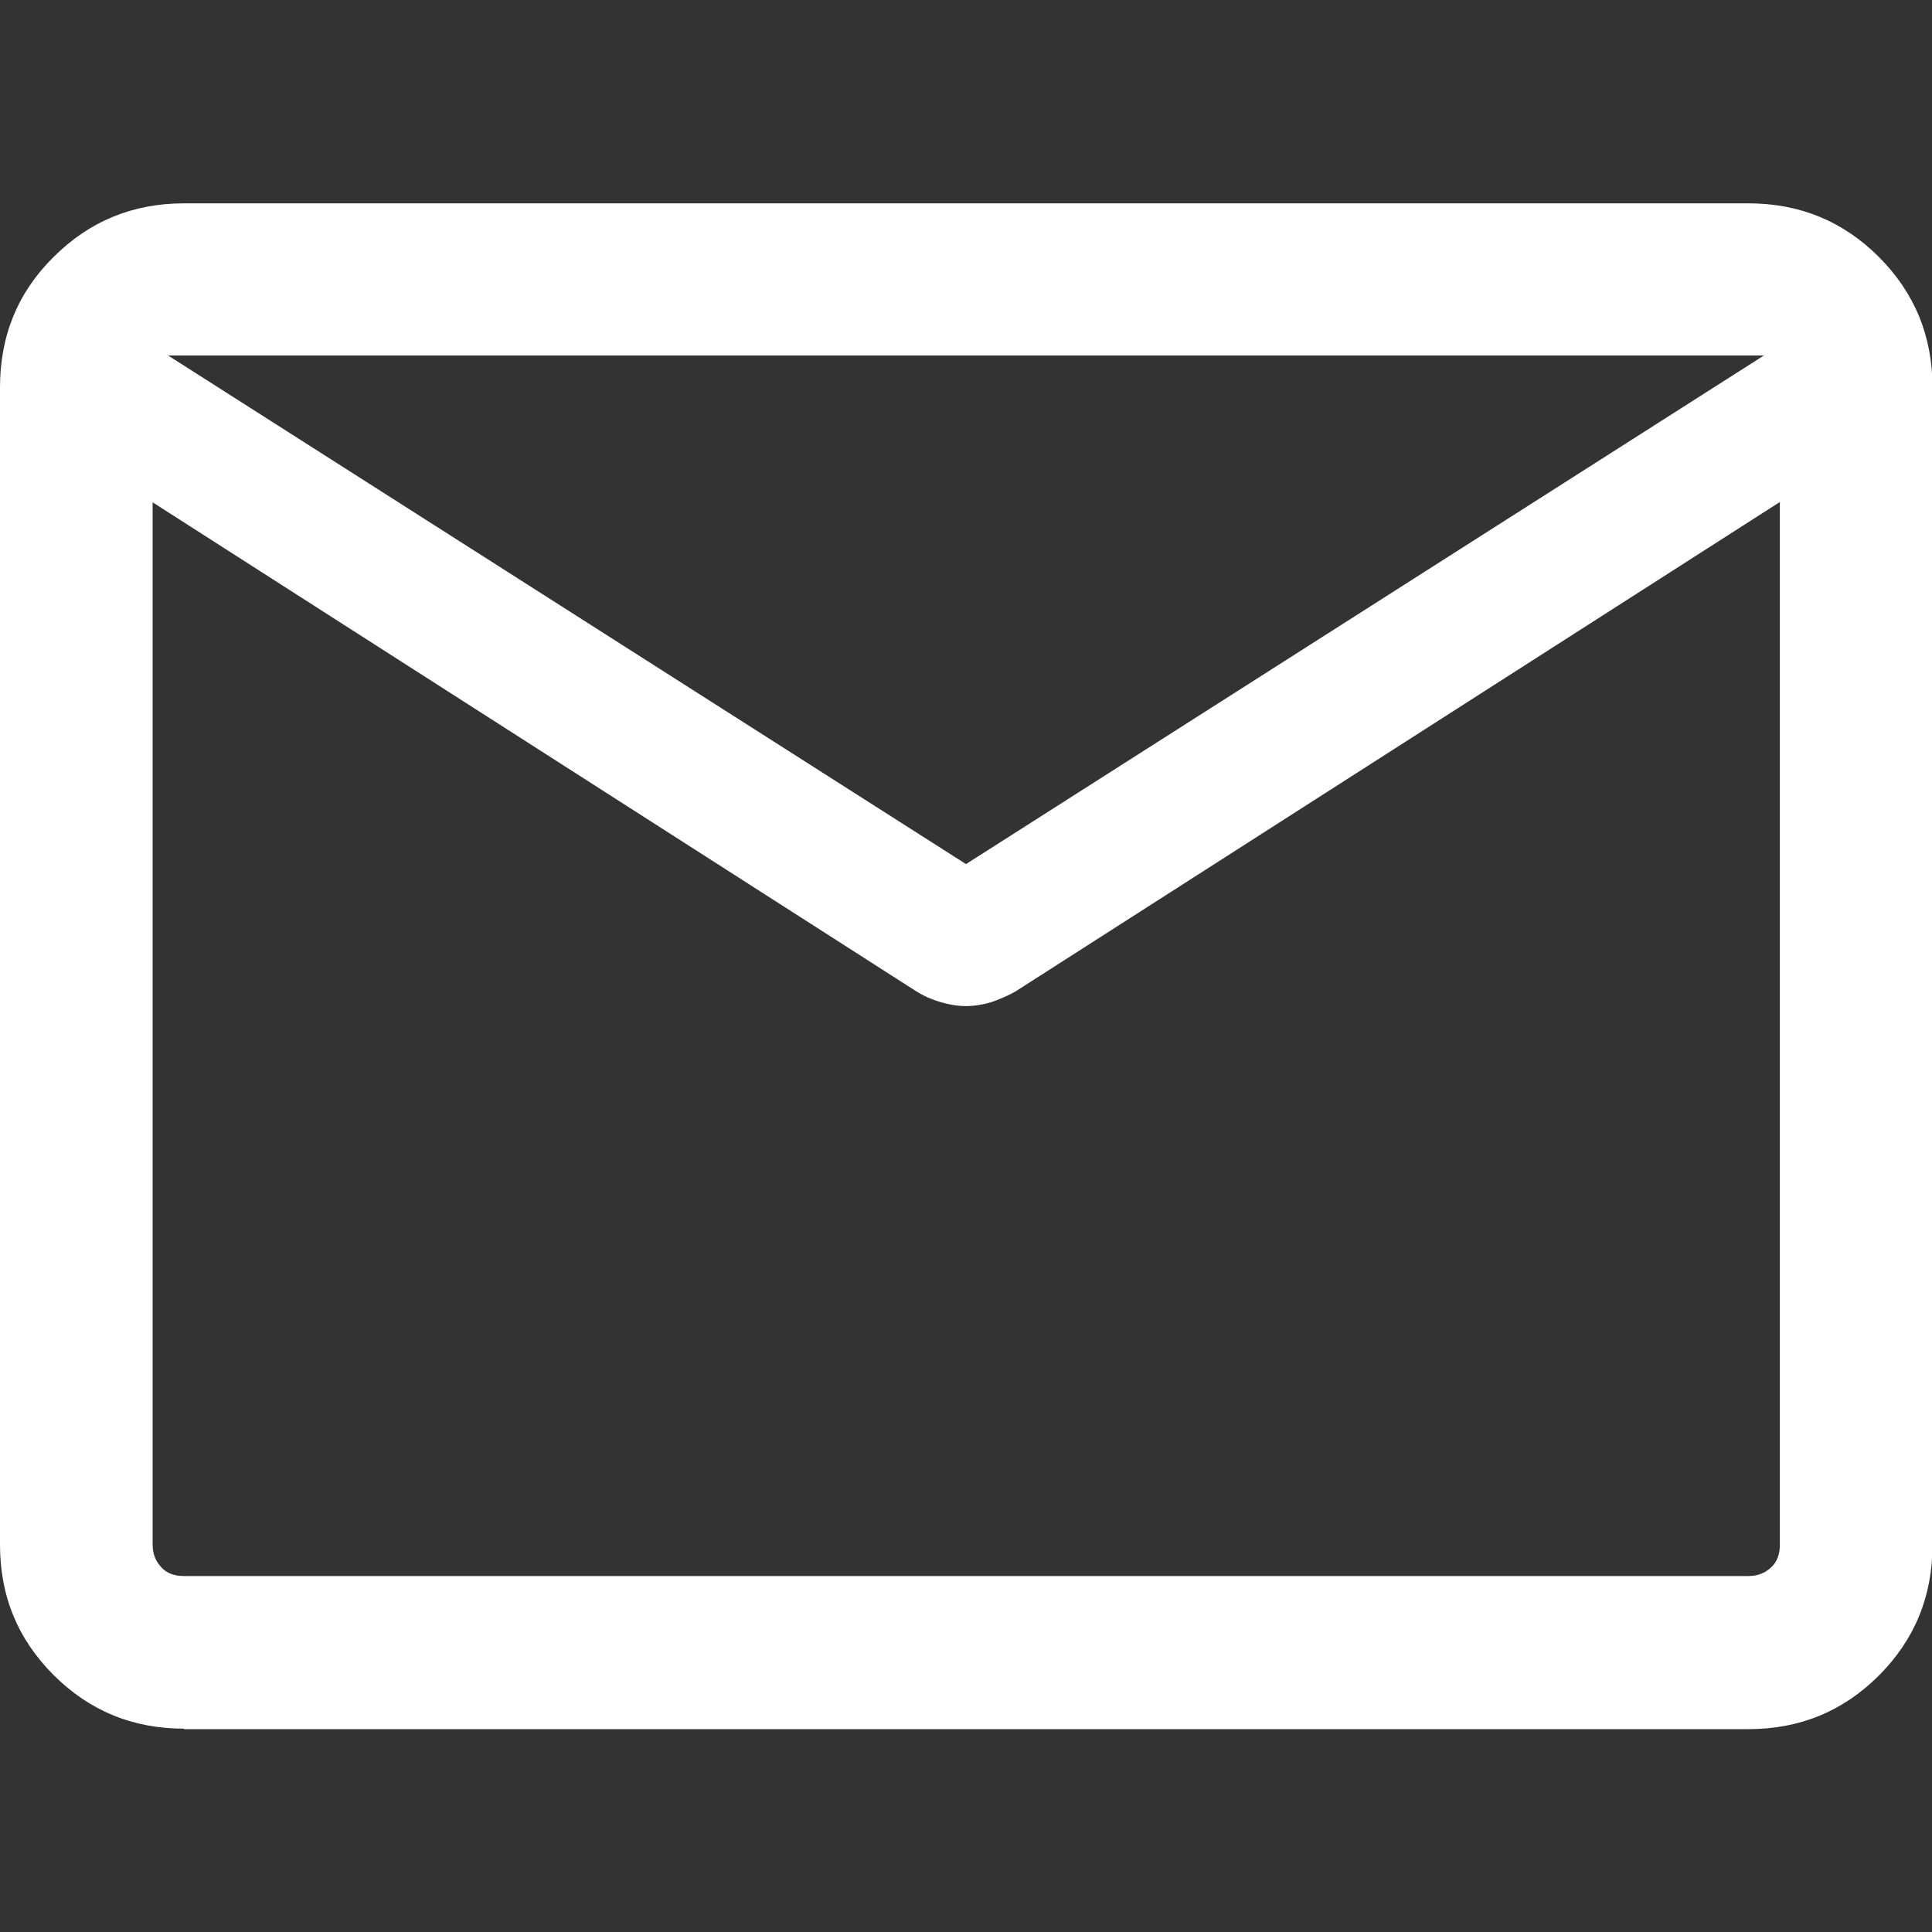
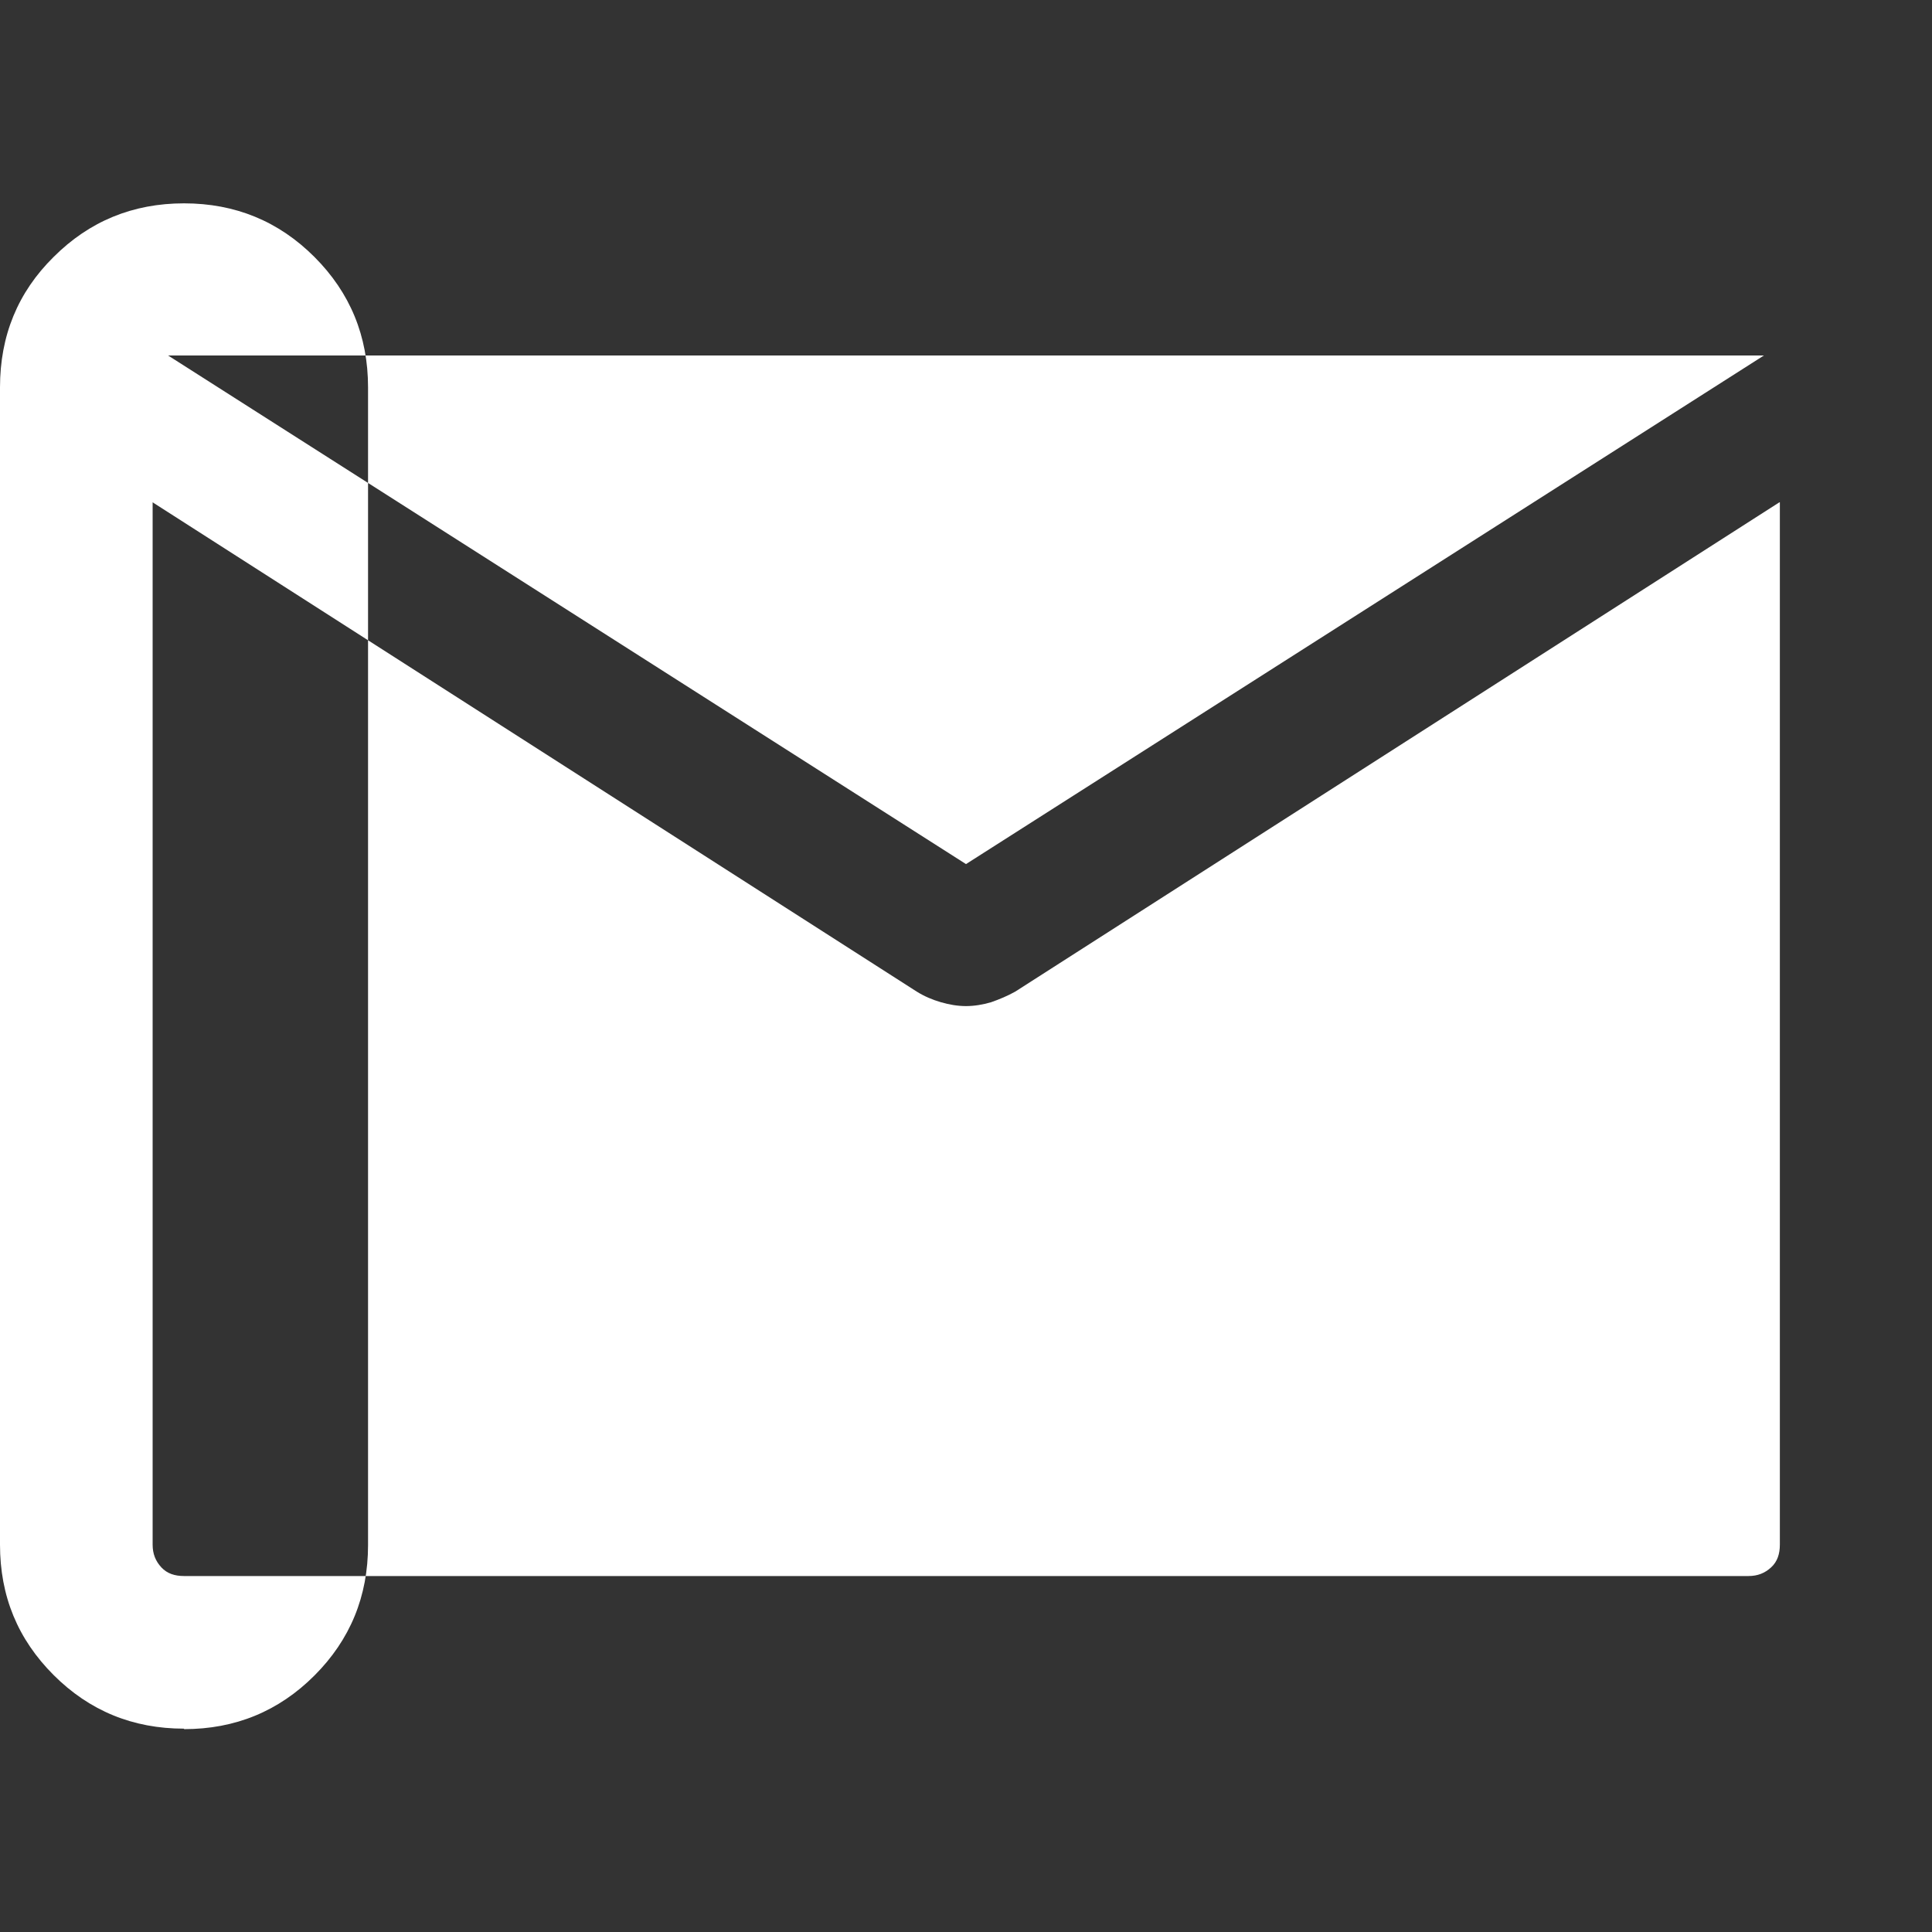
<svg xmlns="http://www.w3.org/2000/svg" id="Livello_1" data-name="Livello 1" viewBox="0 0 40 40">
  <rect x="0" y="0" width="40" height="40" fill="#333333" stroke="none" />
-   <path d="M3.81,35.79c-1.06,0-1.96-.37-2.7-1.11S0,33.05,0,31.98V8.02C0,6.95.37,6.05,1.11,5.32c.74-.74,1.64-1.11,2.7-1.11h32.39c1.06,0,1.96.37,2.7,1.11s1.11,1.64,1.11,2.7v23.97c0,1.06-.37,1.96-1.11,2.7s-1.64,1.11-2.7,1.11H3.81ZM36.84,10.4l-15.82,10.13c-.16.09-.33.16-.5.22-.17.05-.35.08-.52.08s-.35-.03-.52-.08c-.17-.05-.34-.12-.5-.22L3.16,10.4v21.58c0,.19.06.34.18.47s.28.18.47.18h32.39c.19,0,.34-.06.47-.18s.18-.28.18-.47V10.4ZM20,17.89l16.52-10.53H3.48l16.52,10.53ZM3.16,10.4v.49-2.41.06-1.18,1.18-.07,2.41-.49,22.23V10.4Z" fill="#fff" />
+   <path d="M3.81,35.79c-1.06,0-1.96-.37-2.7-1.11S0,33.05,0,31.98V8.02C0,6.95.37,6.05,1.11,5.32c.74-.74,1.64-1.11,2.7-1.11c1.06,0,1.96.37,2.7,1.11s1.11,1.64,1.11,2.7v23.97c0,1.06-.37,1.96-1.11,2.7s-1.64,1.11-2.7,1.11H3.81ZM36.84,10.4l-15.82,10.13c-.16.09-.33.16-.5.22-.17.05-.35.08-.52.08s-.35-.03-.52-.08c-.17-.05-.34-.12-.5-.22L3.16,10.4v21.58c0,.19.06.34.18.47s.28.18.47.18h32.39c.19,0,.34-.06.47-.18s.18-.28.18-.47V10.4ZM20,17.89l16.52-10.53H3.48l16.52,10.53ZM3.16,10.4v.49-2.41.06-1.18,1.18-.07,2.41-.49,22.23V10.4Z" fill="#fff" />
</svg>